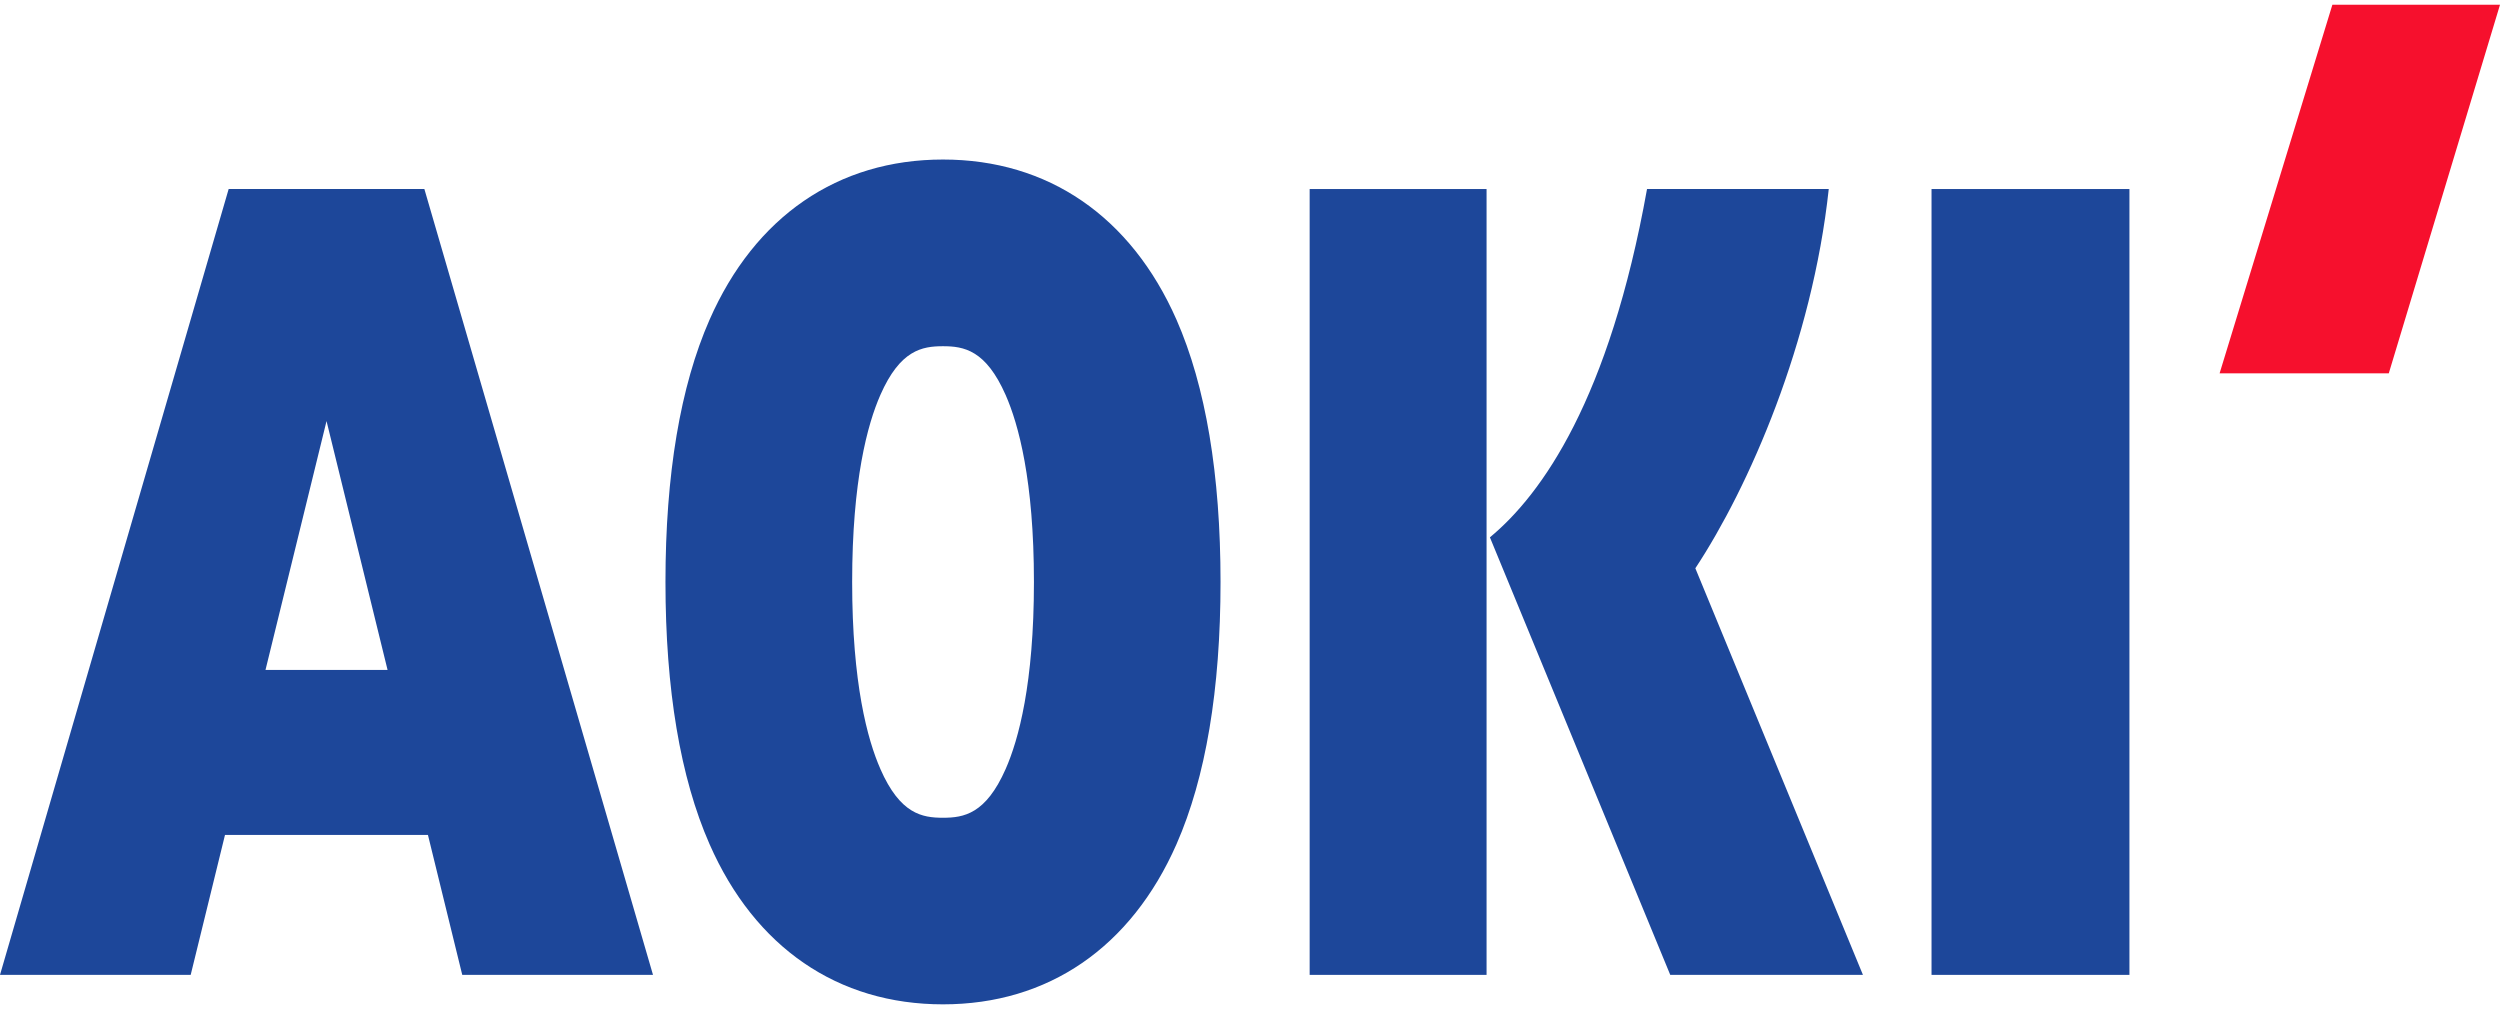
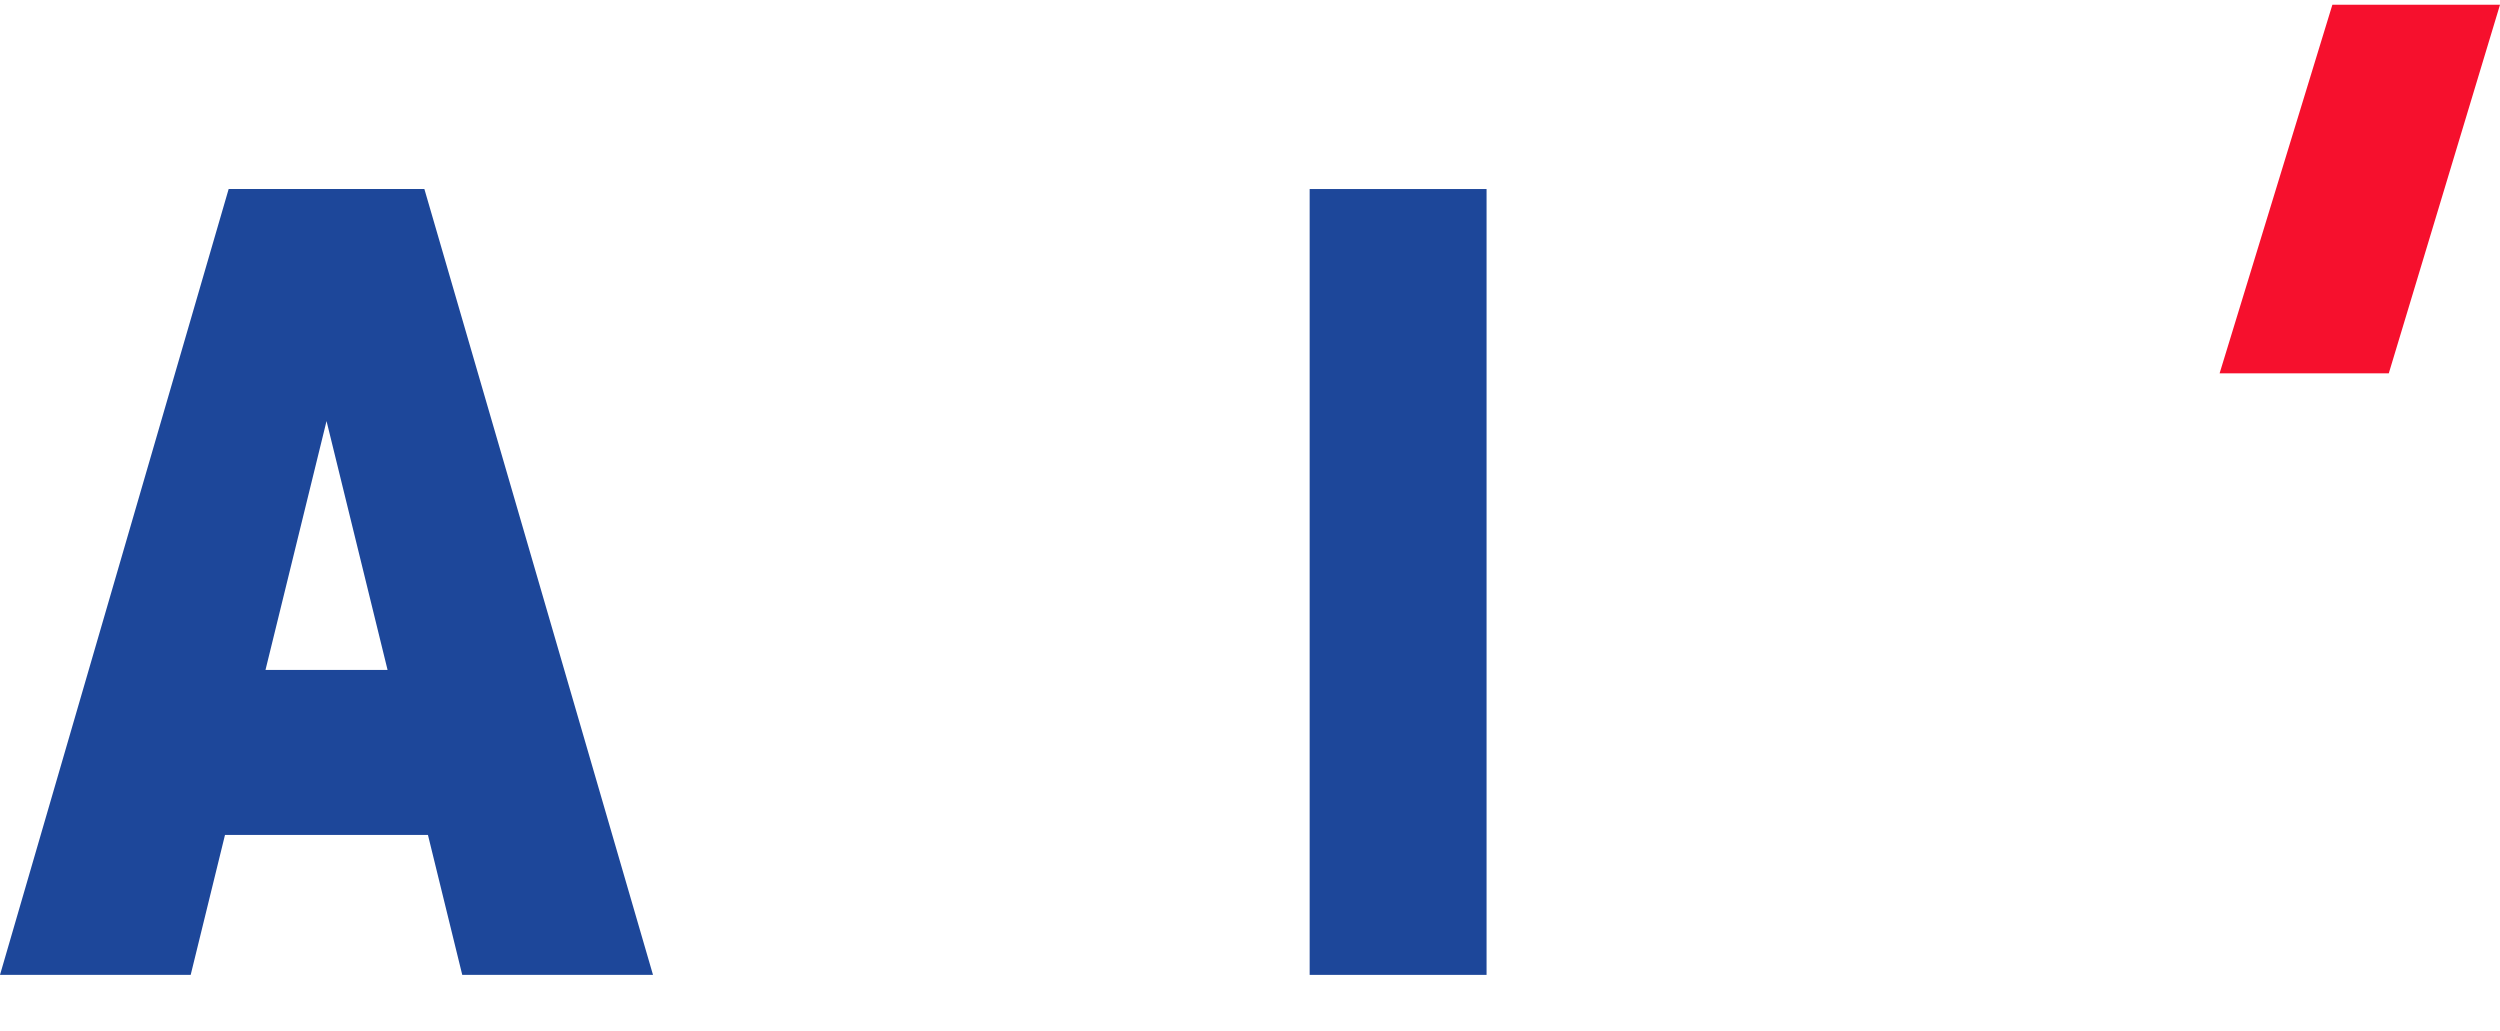
<svg xmlns="http://www.w3.org/2000/svg" width="80" height="33" viewBox="0 0 80 33" fill="none">
  <g clip-path="url(#clip0_349_1825)">
    <path d="M47.57 6.049H41.909V31.196H47.57V6.049Z" fill="#1D479A" />
-     <path d="M68.142 6.049H61.809V31.196H68.142V6.049Z" fill="#1D479A" />
    <path d="M76.441 11.947L80 0.152H74.636L71.027 11.947H76.441Z" fill="#F6102D" />
-     <path d="M28.172 24.606C27.76 23.67 27.269 21.872 27.269 18.623C27.269 15.374 27.76 13.574 28.172 12.638C28.804 11.199 29.508 11.079 30.175 11.079C30.843 11.079 31.546 11.199 32.181 12.641C32.592 13.576 33.086 15.376 33.086 18.624C33.086 21.873 32.594 23.671 32.181 24.608C31.546 26.048 30.843 26.168 30.175 26.168C29.508 26.168 28.804 26.049 28.172 24.608V24.606ZM22.705 10.233C21.771 12.36 21.295 15.18 21.295 18.623C21.295 22.066 21.771 24.886 22.705 27.012C24.157 30.319 26.811 32.139 30.175 32.139C33.54 32.139 36.193 30.319 37.649 27.012C38.582 24.888 39.057 22.066 39.057 18.623C39.057 15.18 38.582 12.36 37.649 10.233C36.193 6.928 33.54 5.105 30.175 5.105C26.811 5.105 24.157 6.928 22.705 10.233Z" fill="#1D479A" />
    <path d="M8.496 21.437L10.449 13.474L12.402 21.437H8.496ZM14.794 31.196H20.896L13.58 6.049H7.317L0 31.196H6.102L7.2 26.717H13.694L14.792 31.196" fill="#1D479A" />
-     <path d="M58.518 6.049H52.705C51.499 12.768 49.35 15.809 47.677 17.195L53.448 31.196H59.614C57.993 27.264 54.972 19.935 54.251 18.185C55.971 15.577 57.991 10.963 58.52 6.049H58.518Z" fill="#1D479A" />
  </g>
  <defs>
    <clipPath id="clip0_349_1825">
      <rect width="80" height="31.987" fill="white" transform="translate(0 0.152)" />
    </clipPath>
  </defs>
</svg>